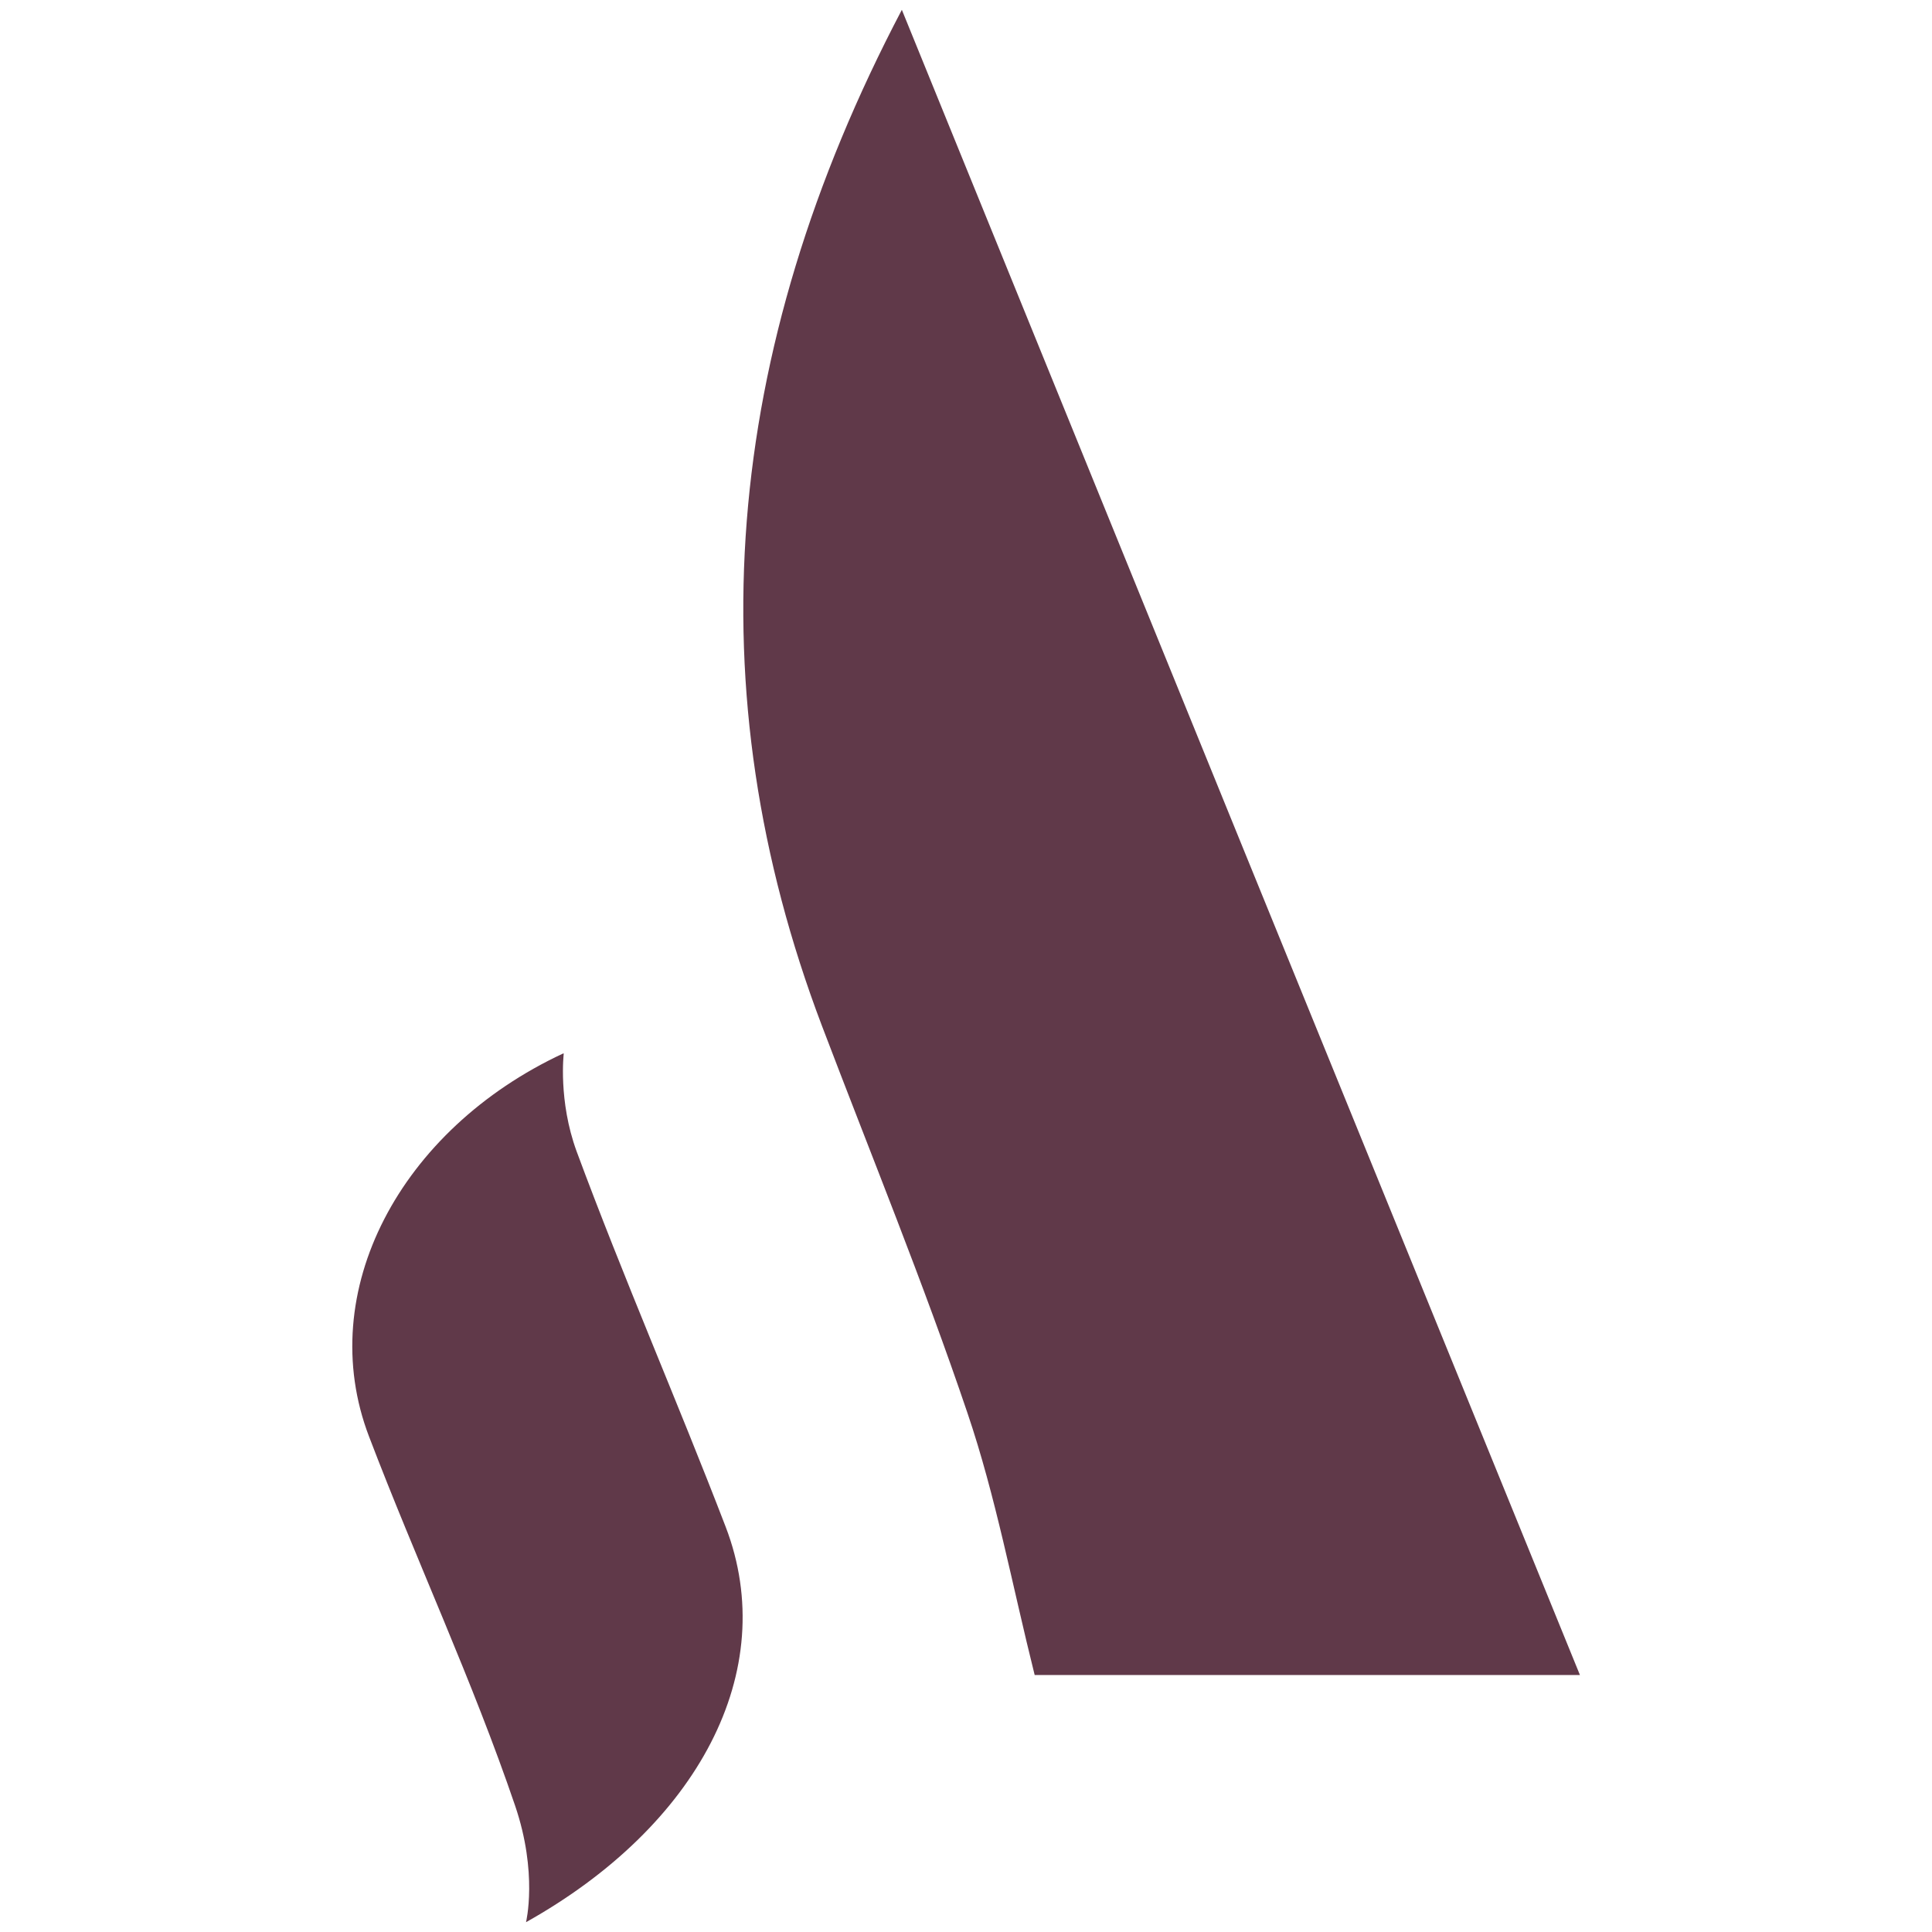
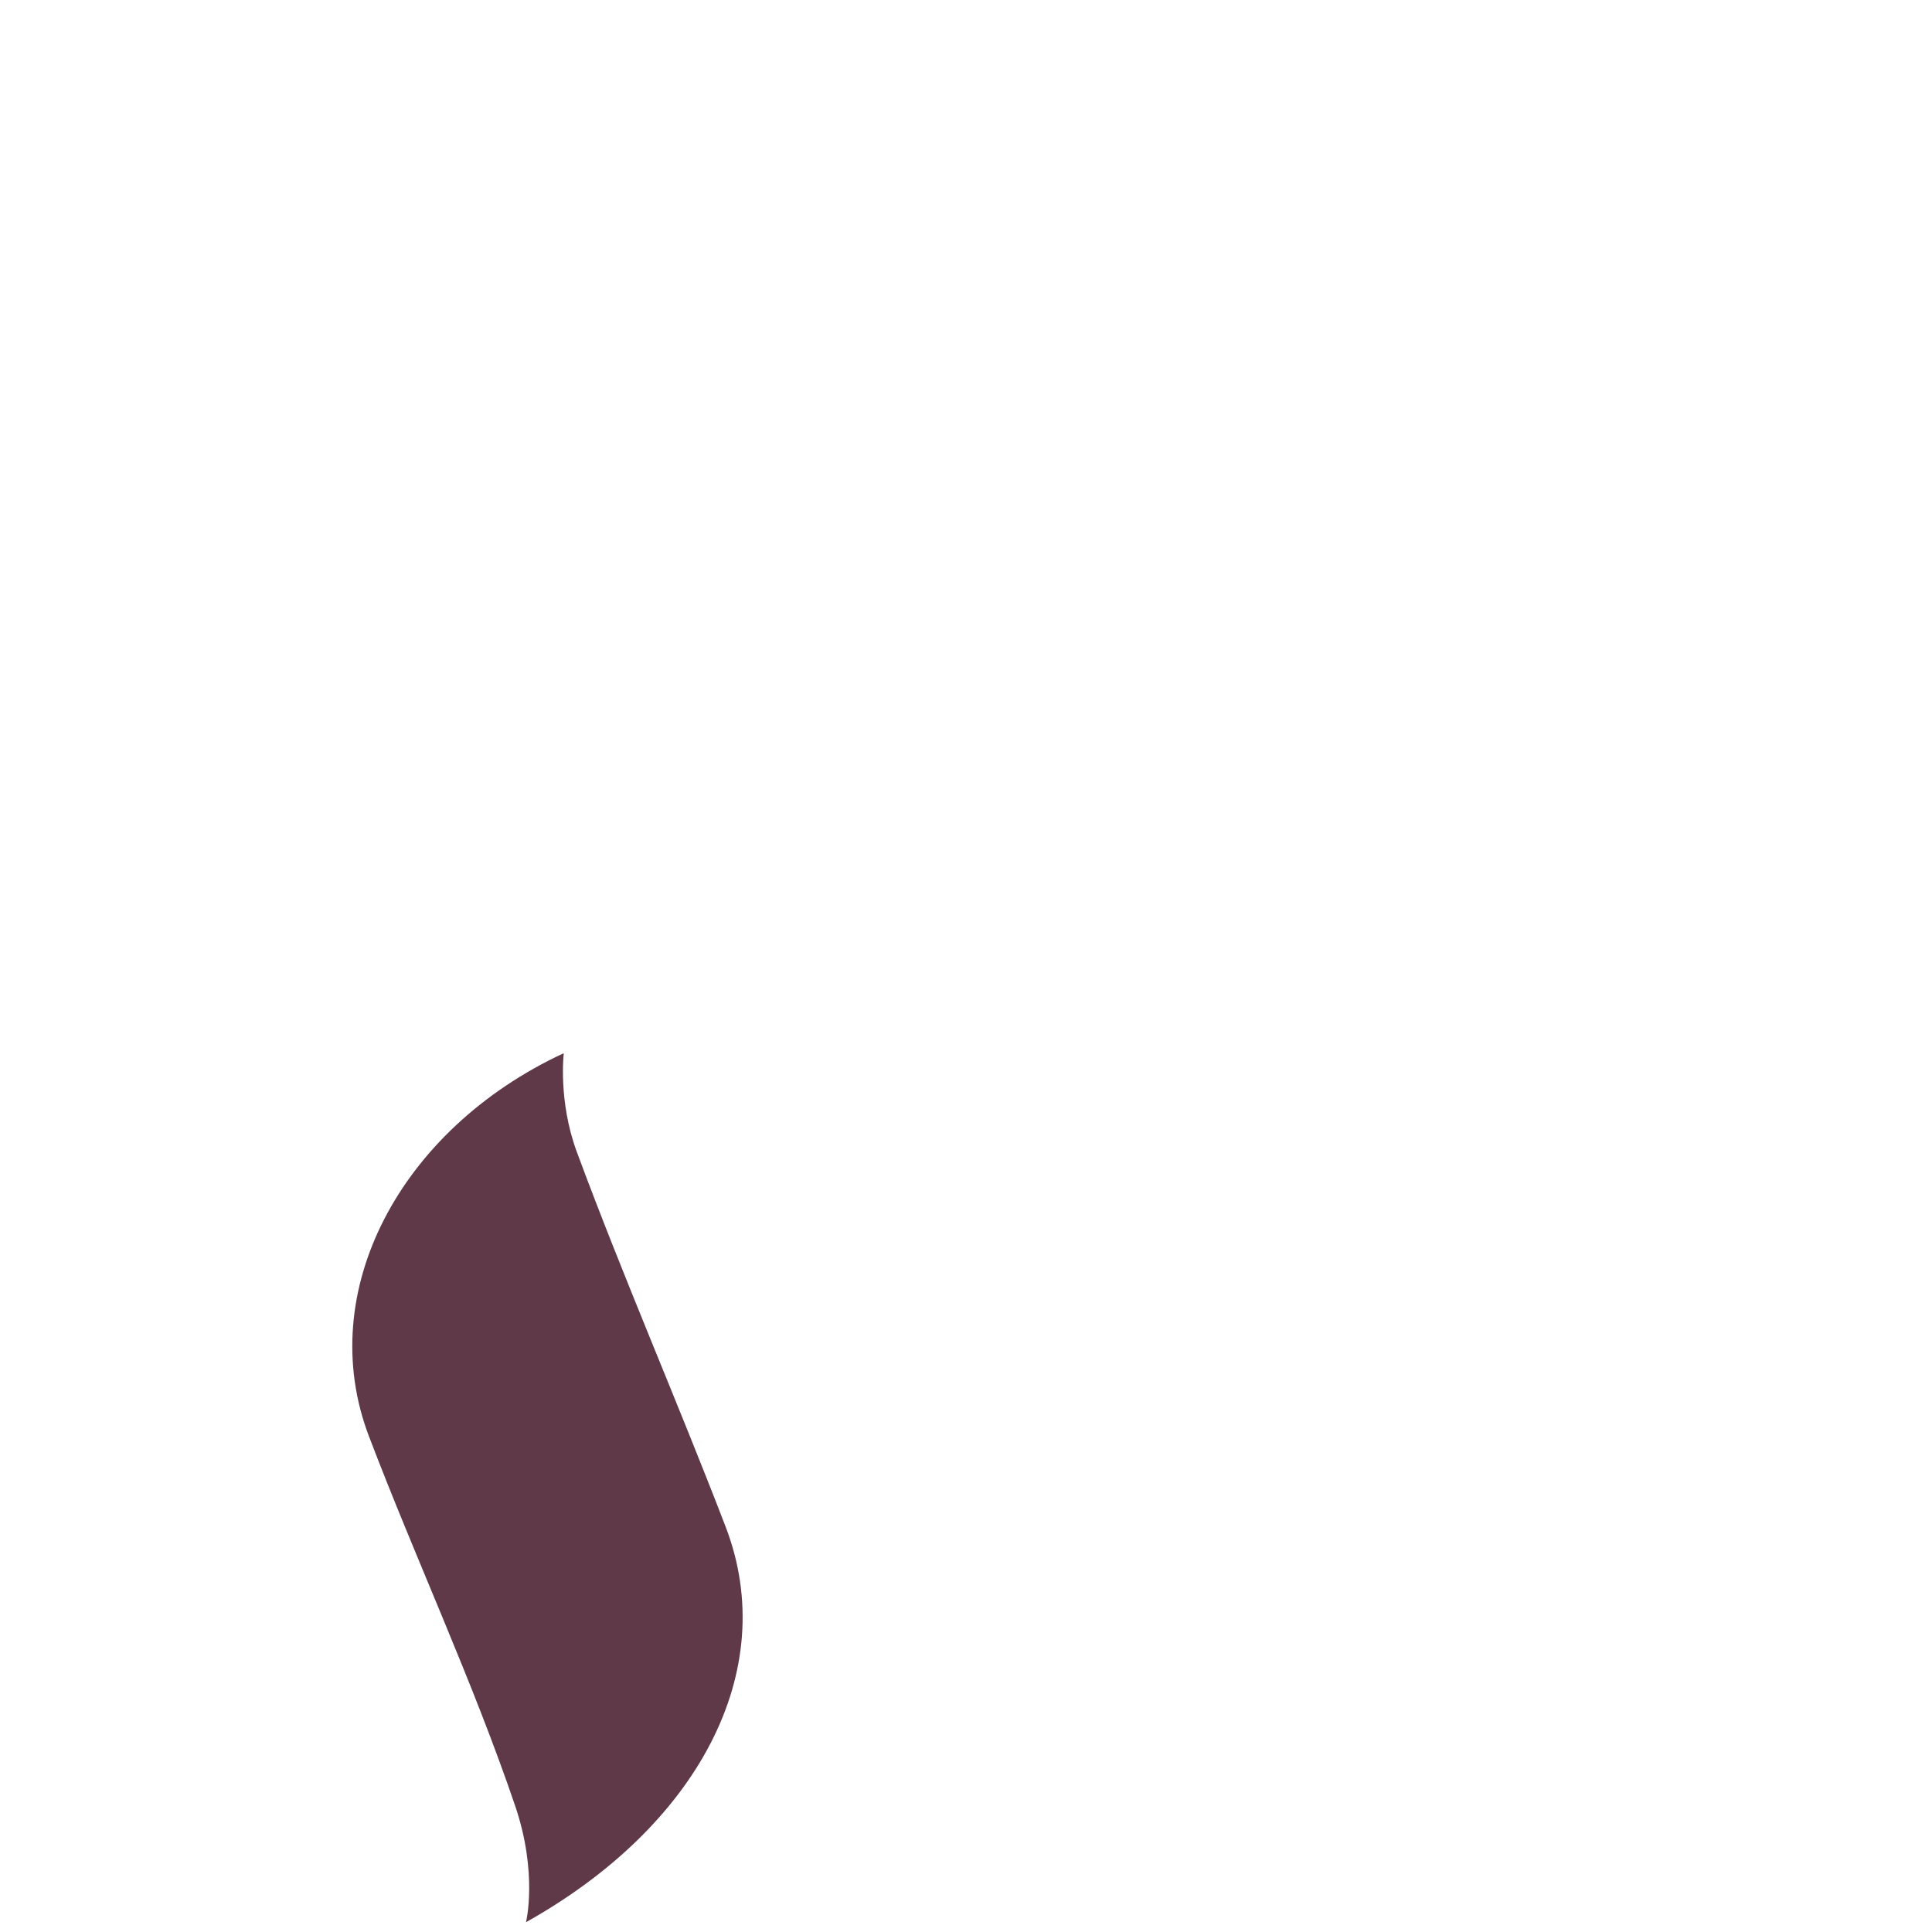
<svg xmlns="http://www.w3.org/2000/svg" viewBox="0 0 512 512">
  <defs>
    <style>      .cls-1 {        fill: #603949;        fill-rule: evenodd;      }    </style>
  </defs>
  <g>
    <g id="Layer_1">
      <g>
        <path class="cls-1" d="M149.2,279.2c-43.1,20.1-66.1,63.1-51.4,101.5,12.5,32.8,27.4,64.6,38.7,97.8,6.1,17.9,2.9,30.9,2.9,30.9,45.4-25.4,67.6-66.5,52.9-104.8-12.8-33.3-27.1-66-39.5-99.5-4.9-13.4-3.4-25.9-3.4-25.9" />
-         <path class="cls-1" d="M418.6,443.9h-144.4c-6-24-10.3-47.3-17.8-69.4-11.7-34.6-25.6-68.5-38.6-102.7Q167.4,138.9,239,2.6c60.6,149,119.9,294.6,179.7,441.3" />
      </g>
    </g>
  </g>
</svg>